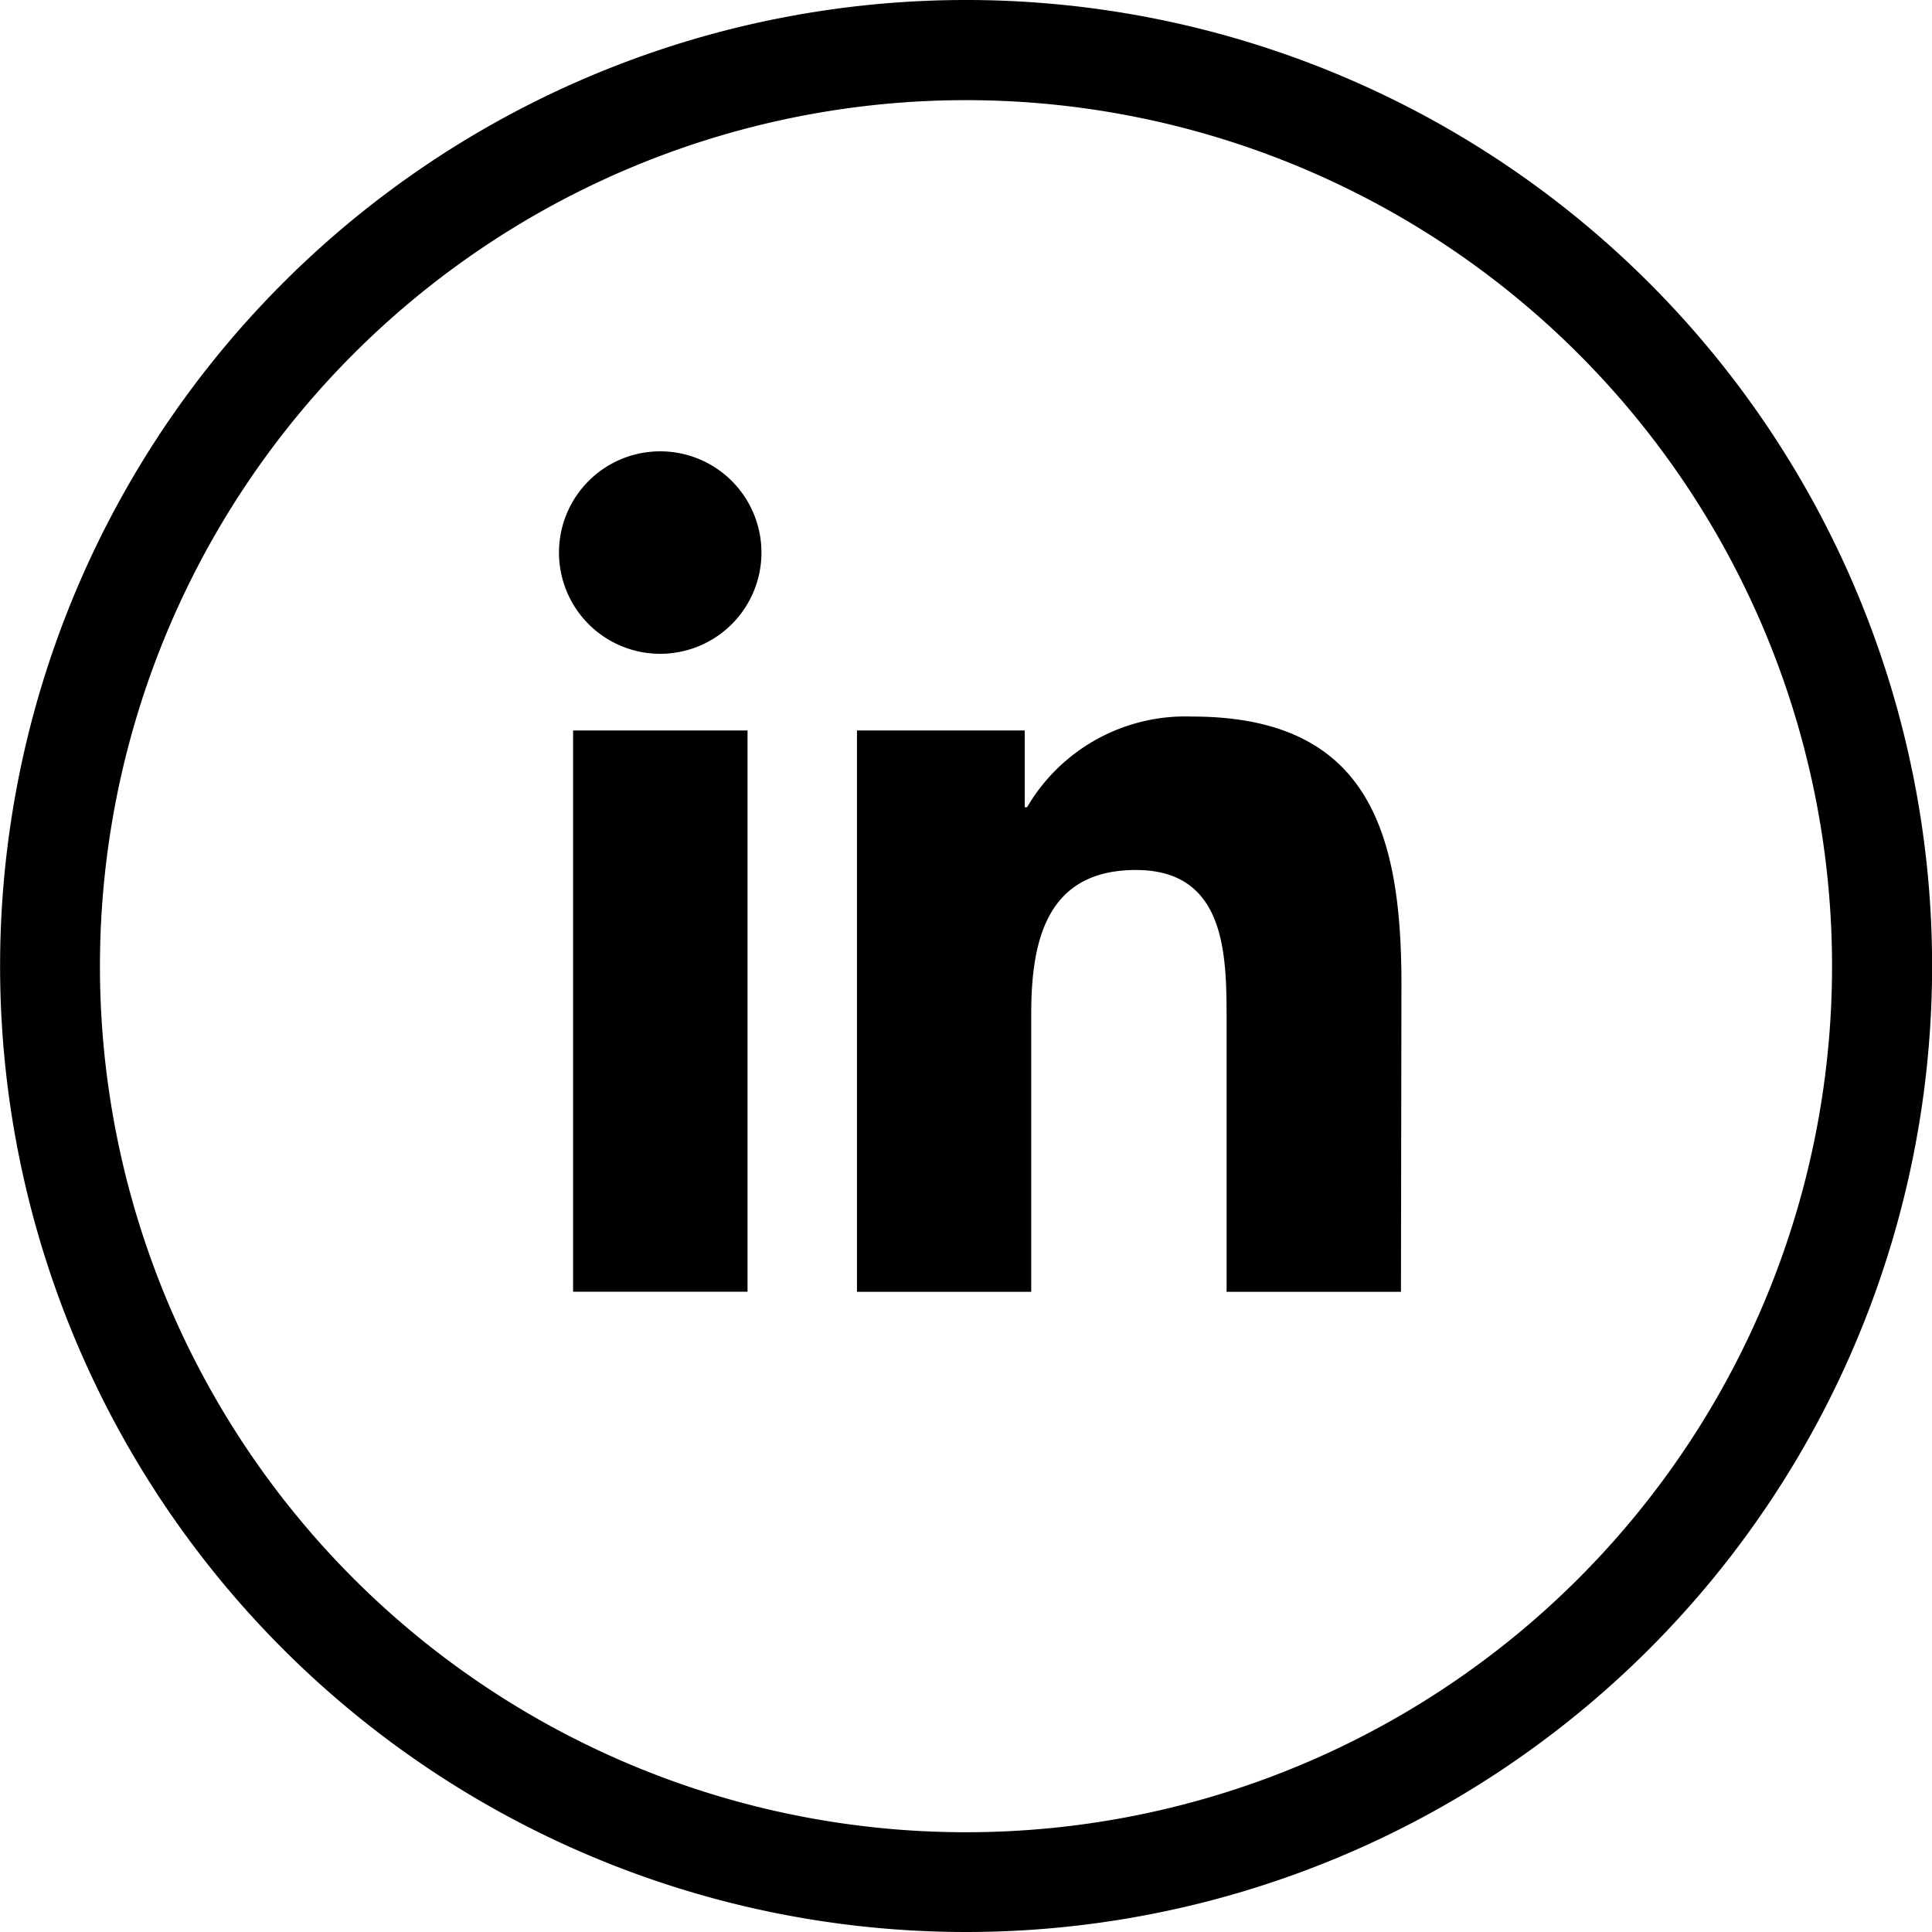
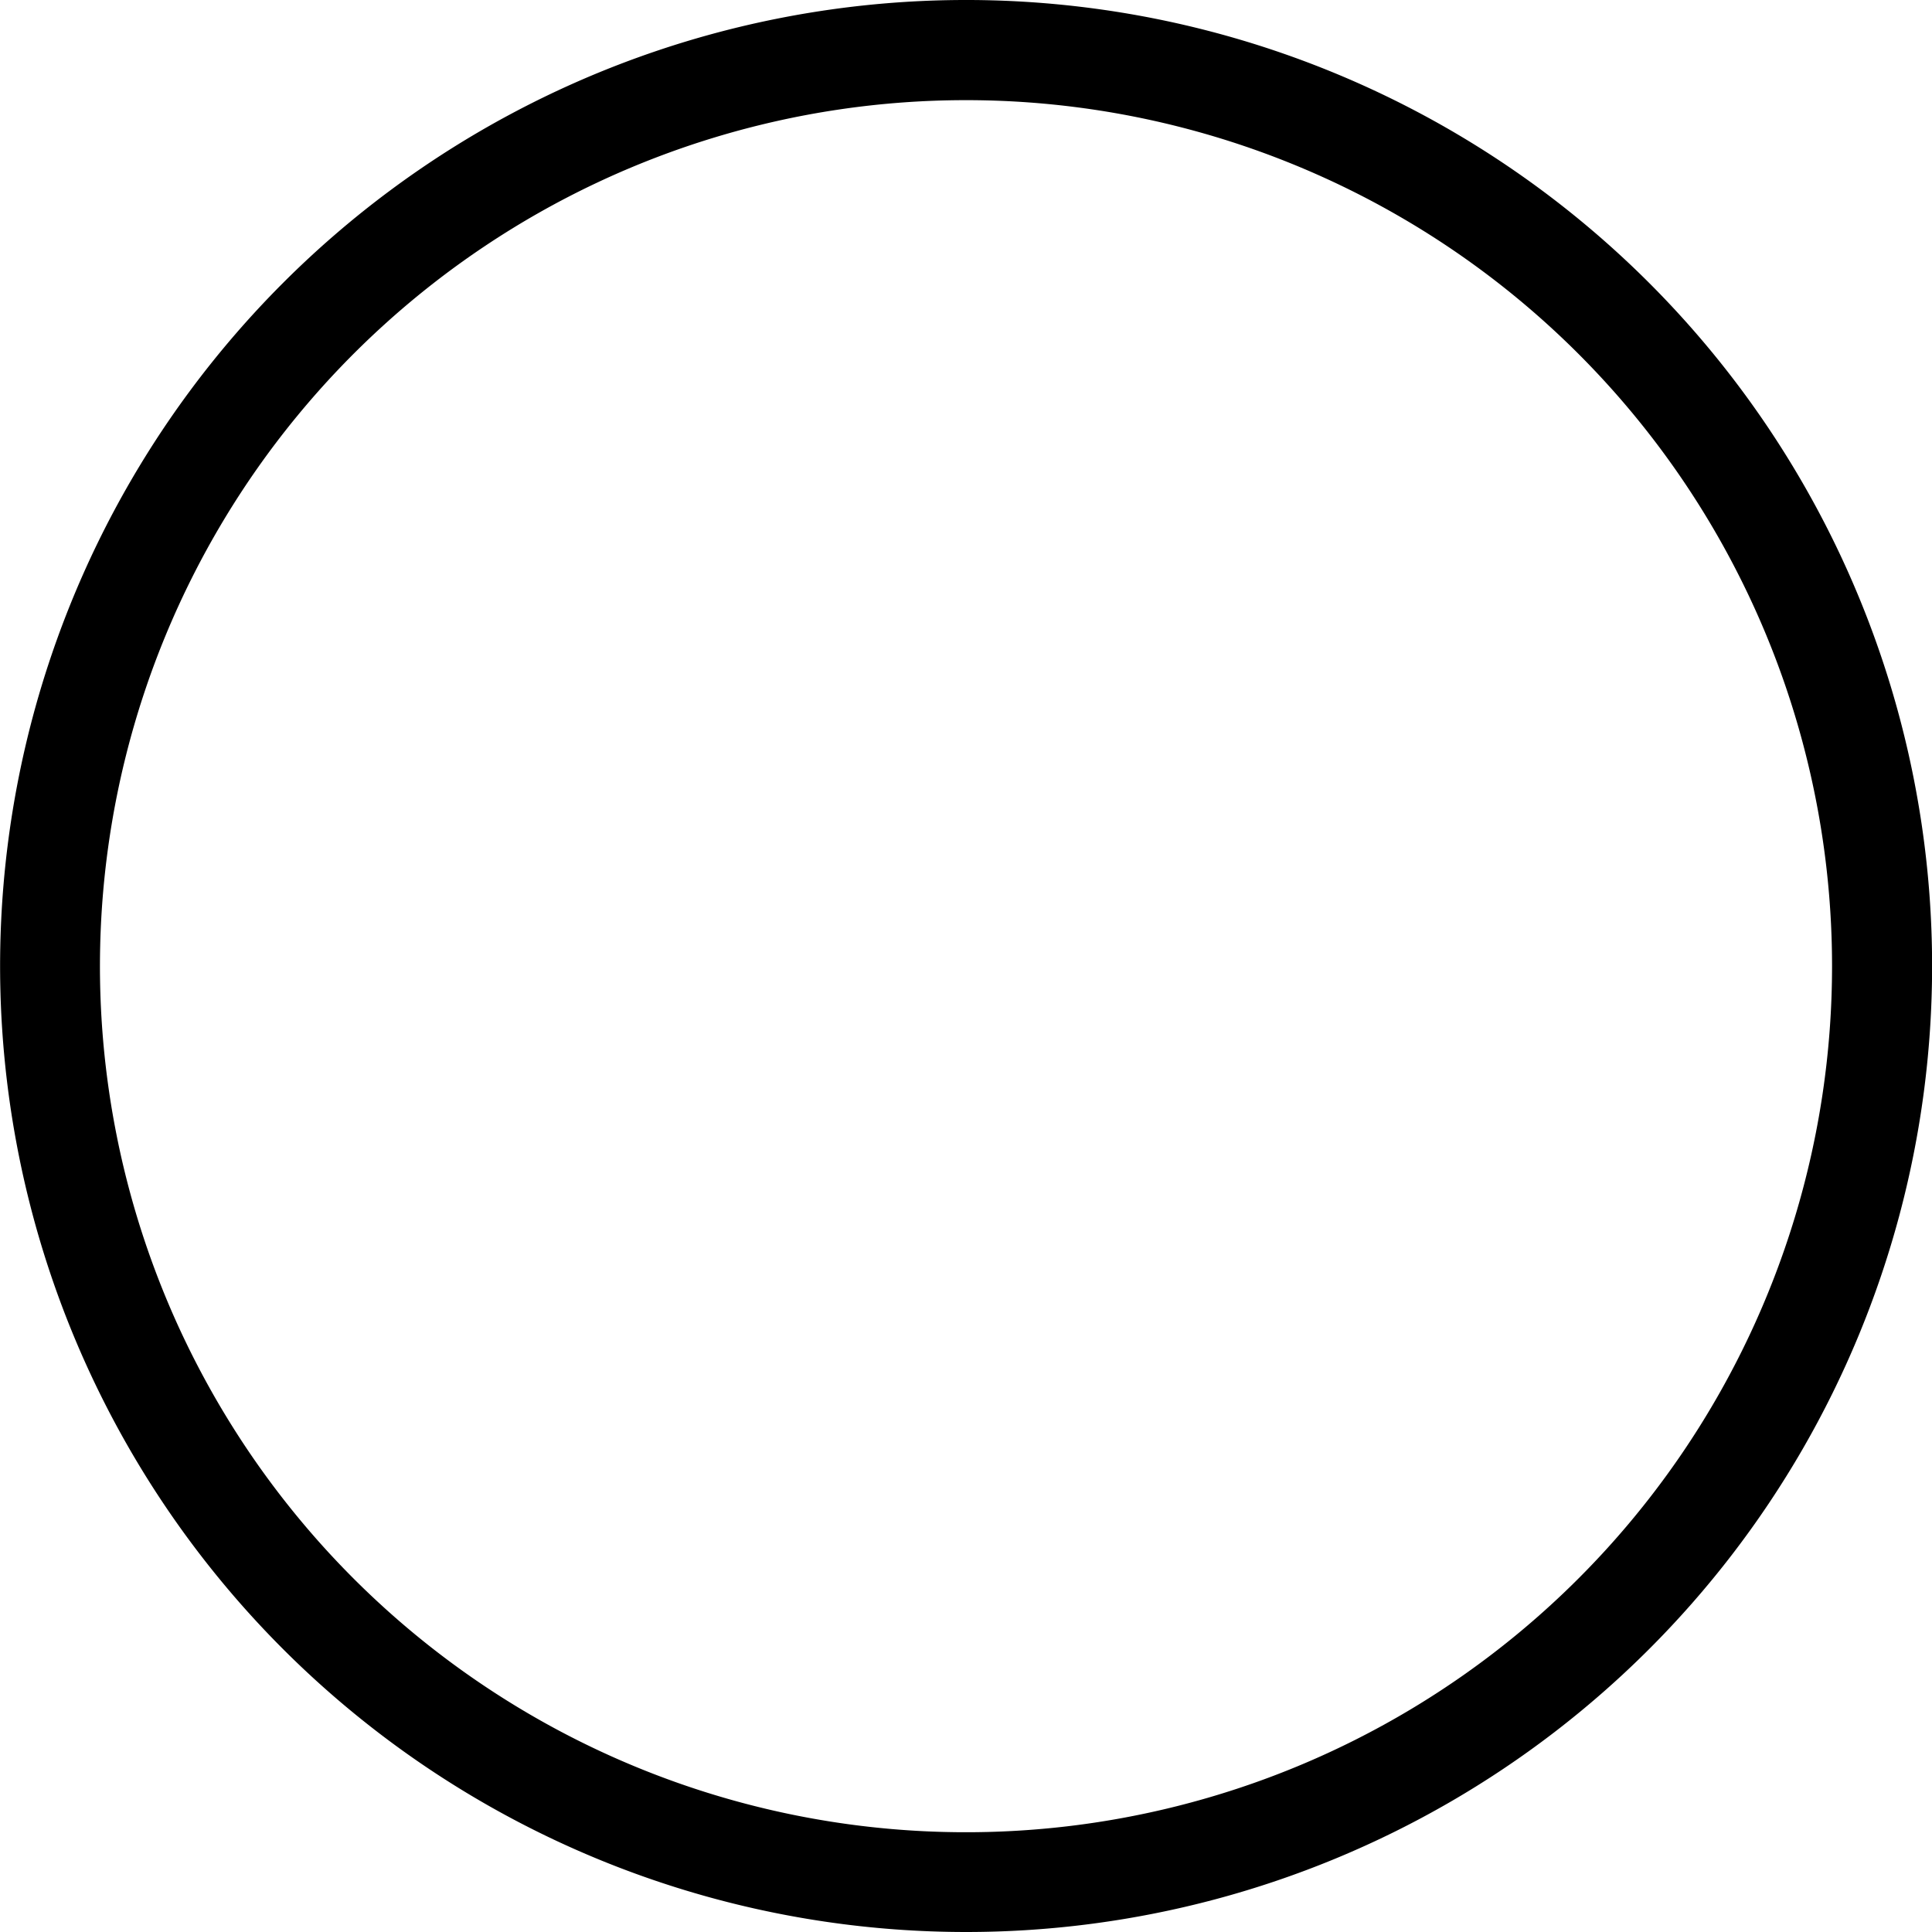
<svg xmlns="http://www.w3.org/2000/svg" width="19.58" height="19.58" viewBox="0 0 19.58 19.58">
  <g id="linkedin-black" transform="translate(0.002)">
    <path id="Tracé_8" data-name="Tracé 8" d="M9.79,19.58a9.79,9.79,0,1,1,9.789-9.79A9.79,9.79,0,0,1,9.79,19.58m0-18.565a8.777,8.777,0,1,0,8.775,8.776A8.777,8.777,0,0,0,9.79,1.015" transform="translate(0 0)" />
-     <rect id="Rectangle_6" data-name="Rectangle 6" width="1.768" height="5.688" transform="translate(5.806 7.403)" />
-     <path id="Tracé_9" data-name="Tracé 9" d="M6.618,6.568A1.026,1.026,0,1,1,7.643,5.542,1.026,1.026,0,0,1,6.618,6.568" transform="translate(0.072 0.058)" />
-     <path id="Tracé_10" data-name="Tracé 10" d="M14.087,13H12.32V10.233c0-.659-.012-1.508-.919-1.508s-1.061.719-1.061,1.46V13H8.574V7.311h1.7v.778h.024a1.858,1.858,0,0,1,1.673-.919c1.79,0,2.121,1.179,2.121,2.71Z" transform="translate(0.109 0.092)" />
  </g>
</svg>